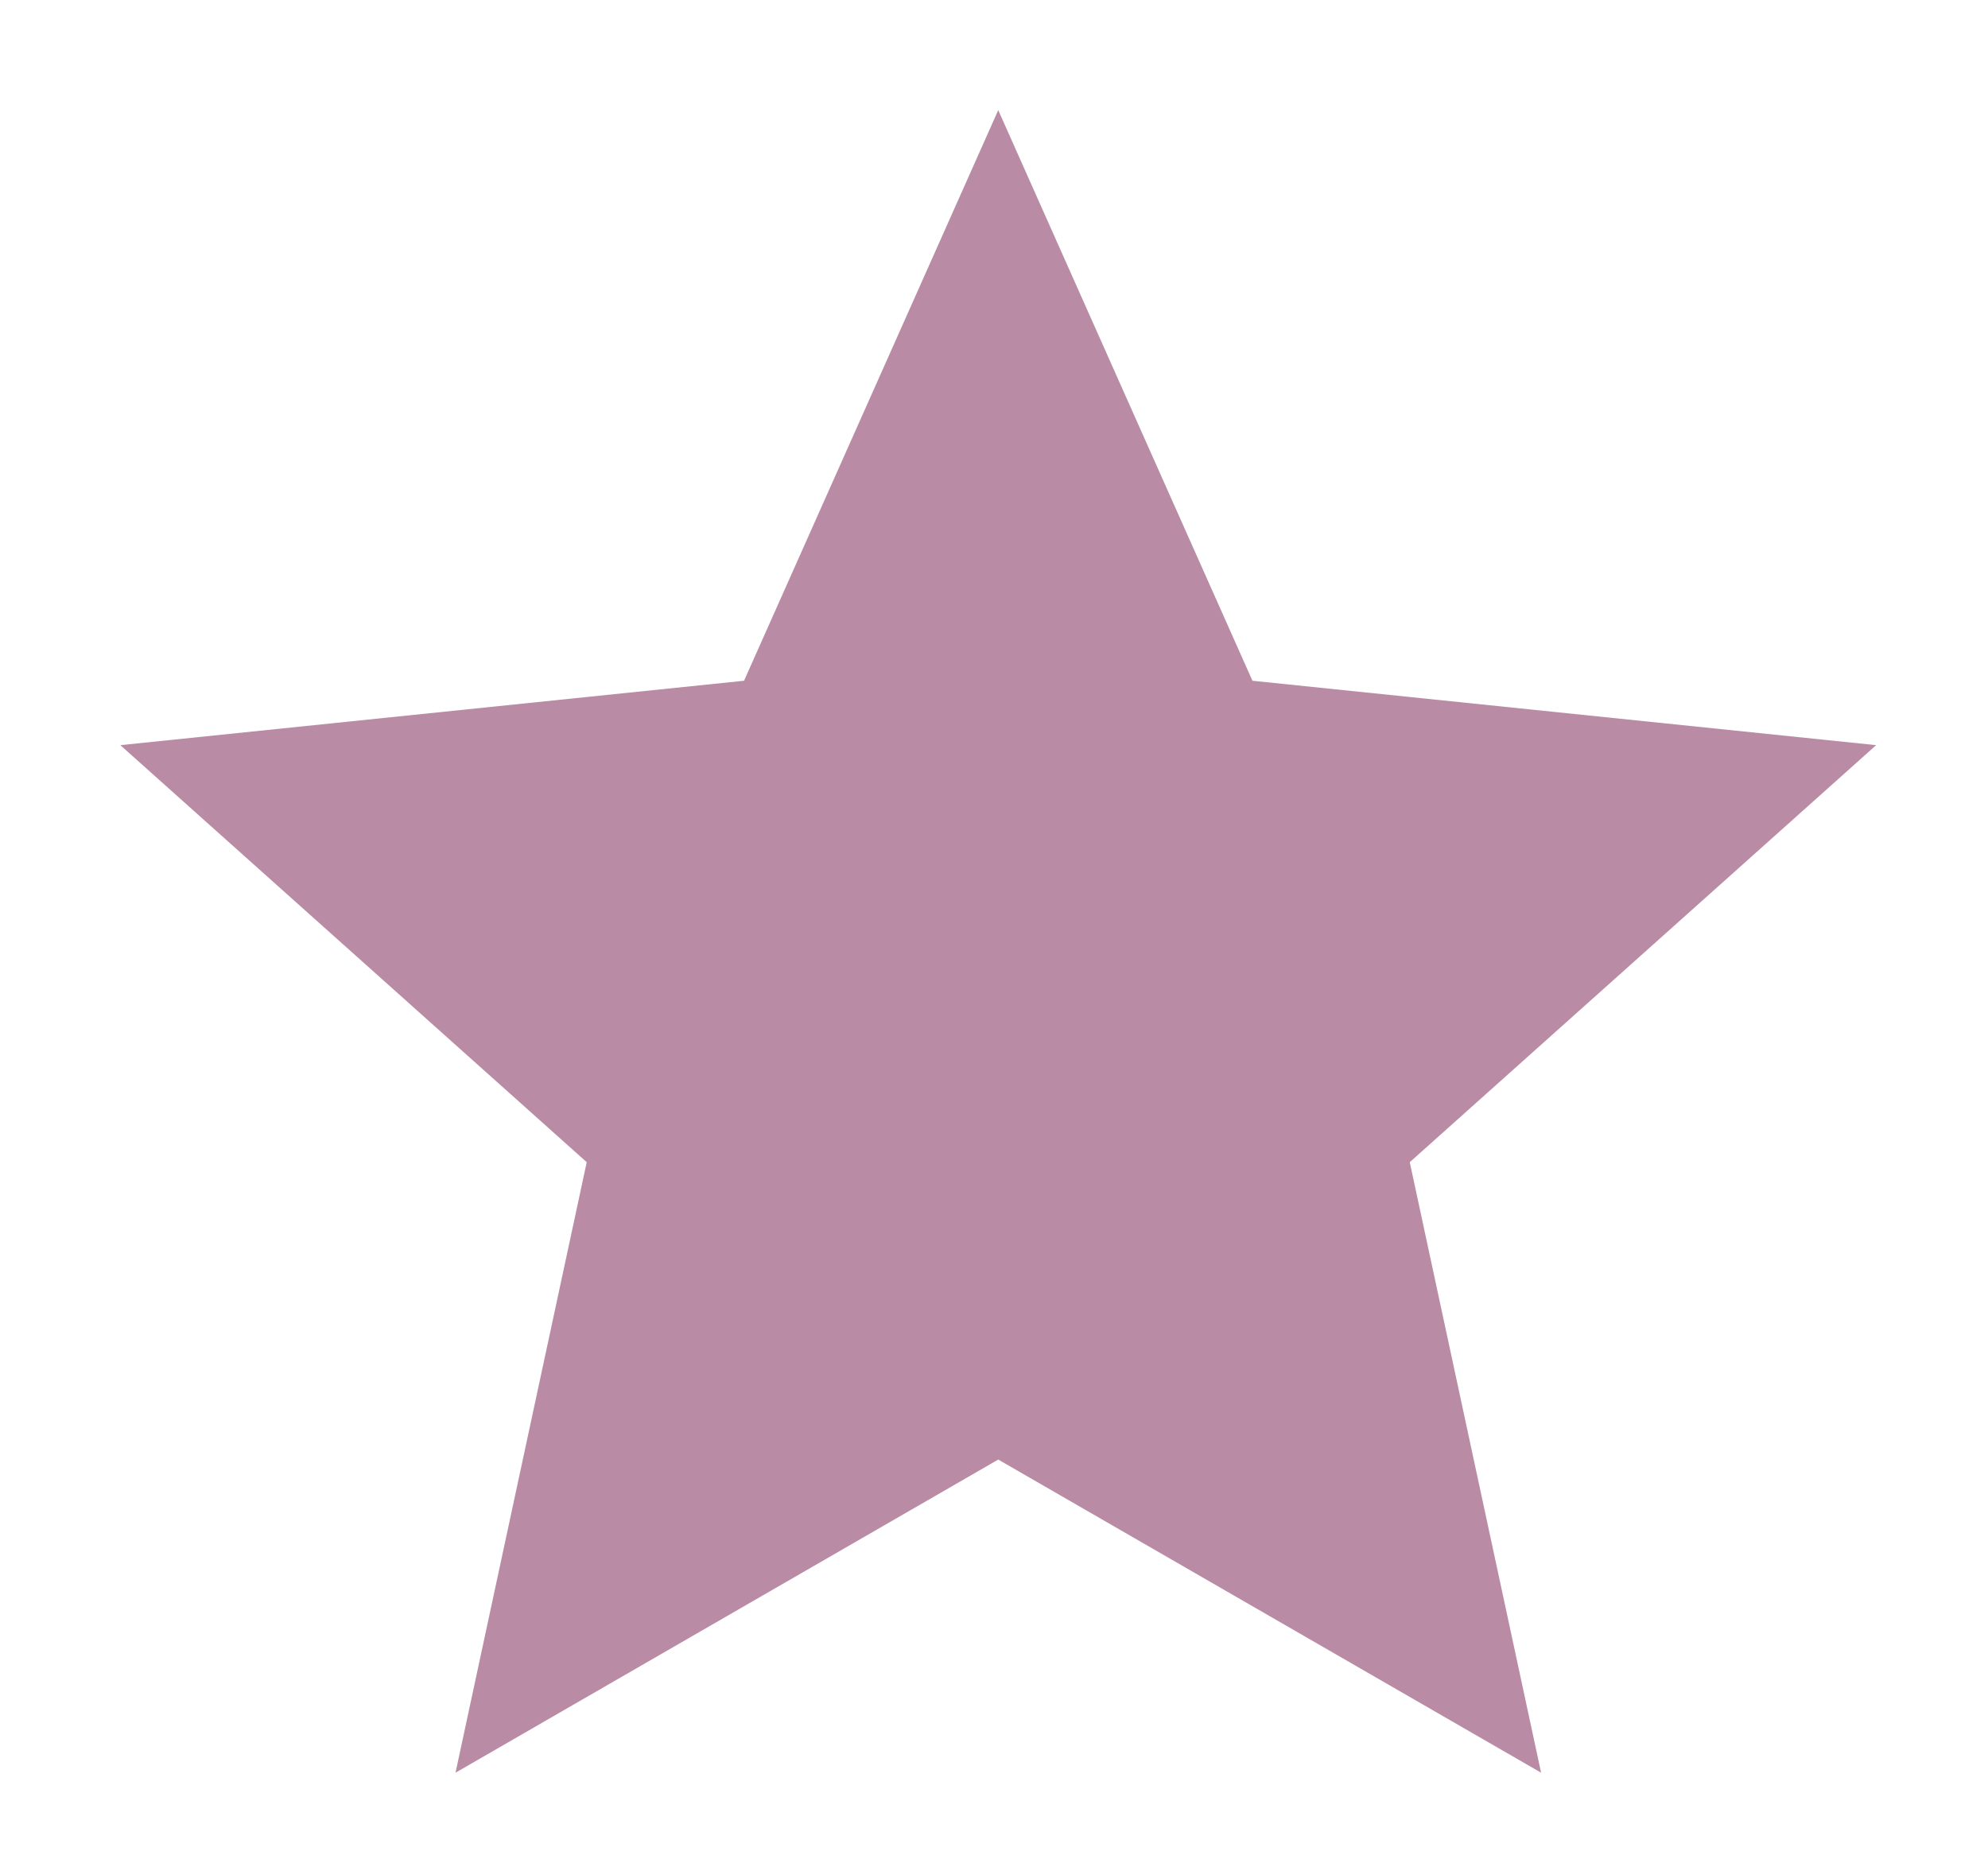
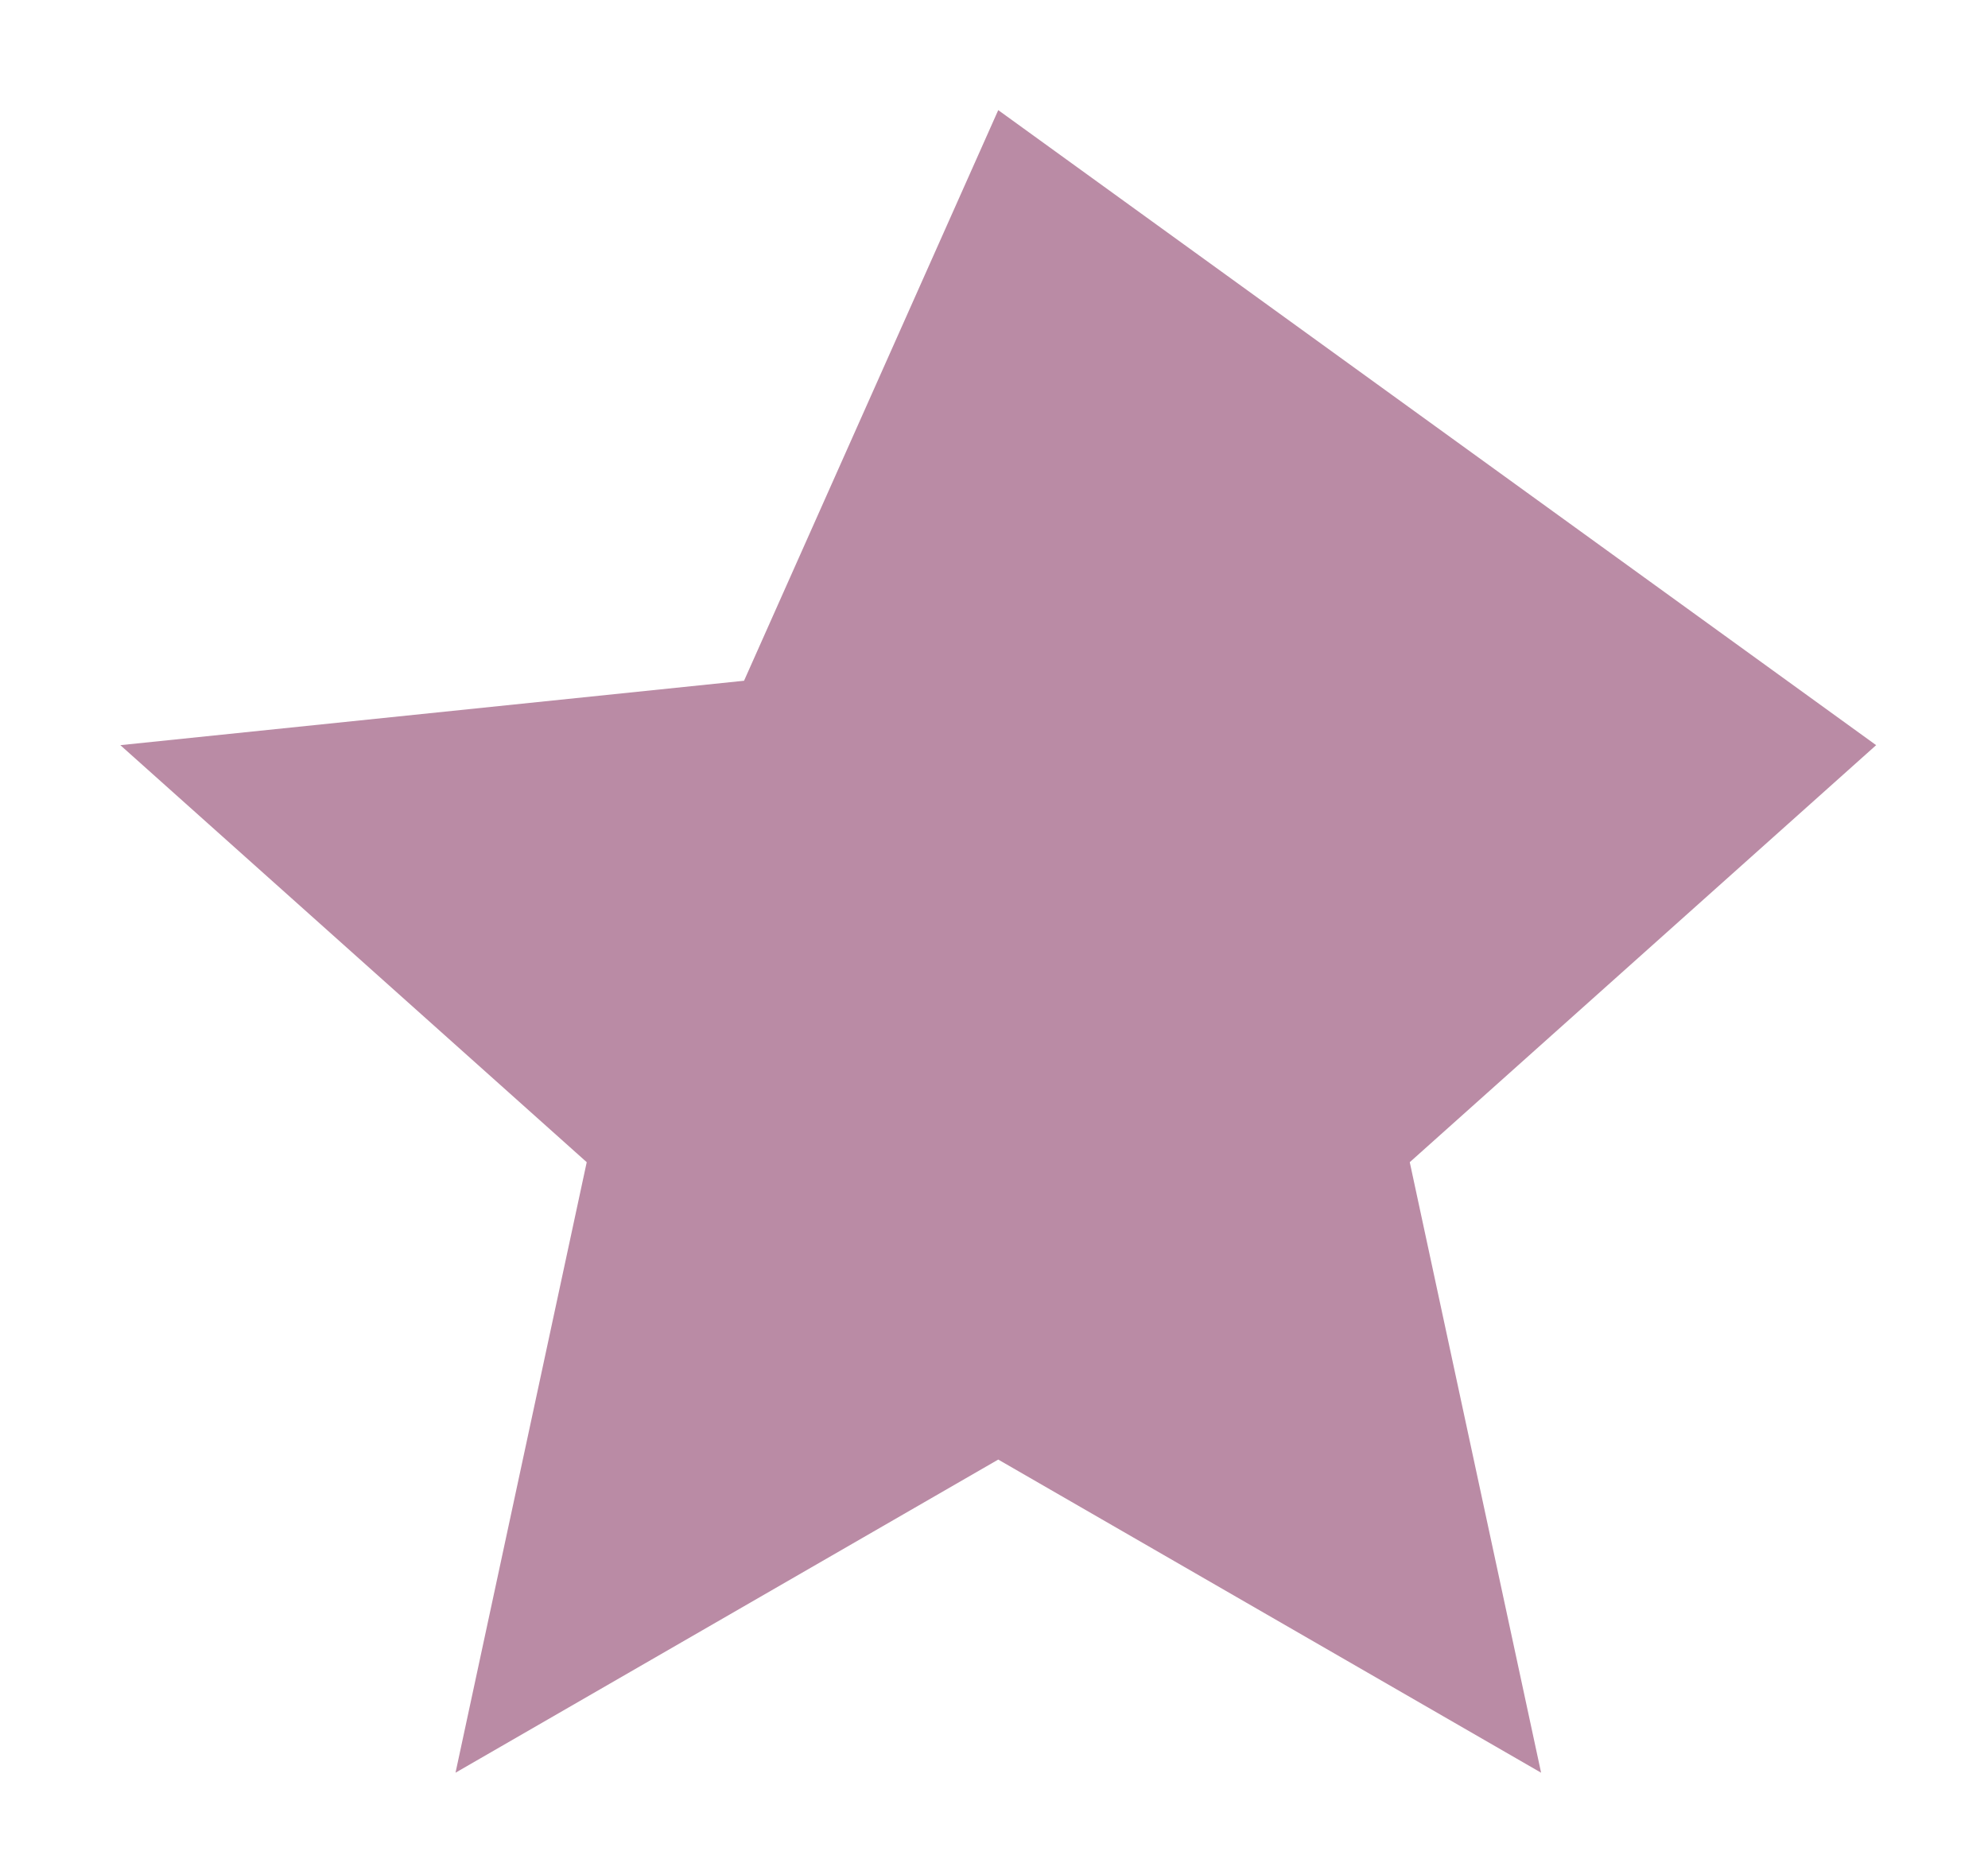
<svg xmlns="http://www.w3.org/2000/svg" width="15" height="14" viewBox="0 0 15 14" fill="none">
-   <path d="M7.532 0.831L5.614 5.137L0.908 5.623L4.427 8.77L3.437 13.377L7.532 11.014L11.628 13.377L10.637 8.77L14.156 5.623L9.45 5.137L7.532 0.831Z" fill="#BA8BA5" />
+   <path d="M7.532 0.831L5.614 5.137L0.908 5.623L4.427 8.77L3.437 13.377L7.532 11.014L11.628 13.377L10.637 8.77L14.156 5.623L7.532 0.831Z" fill="#BA8BA5" />
</svg>